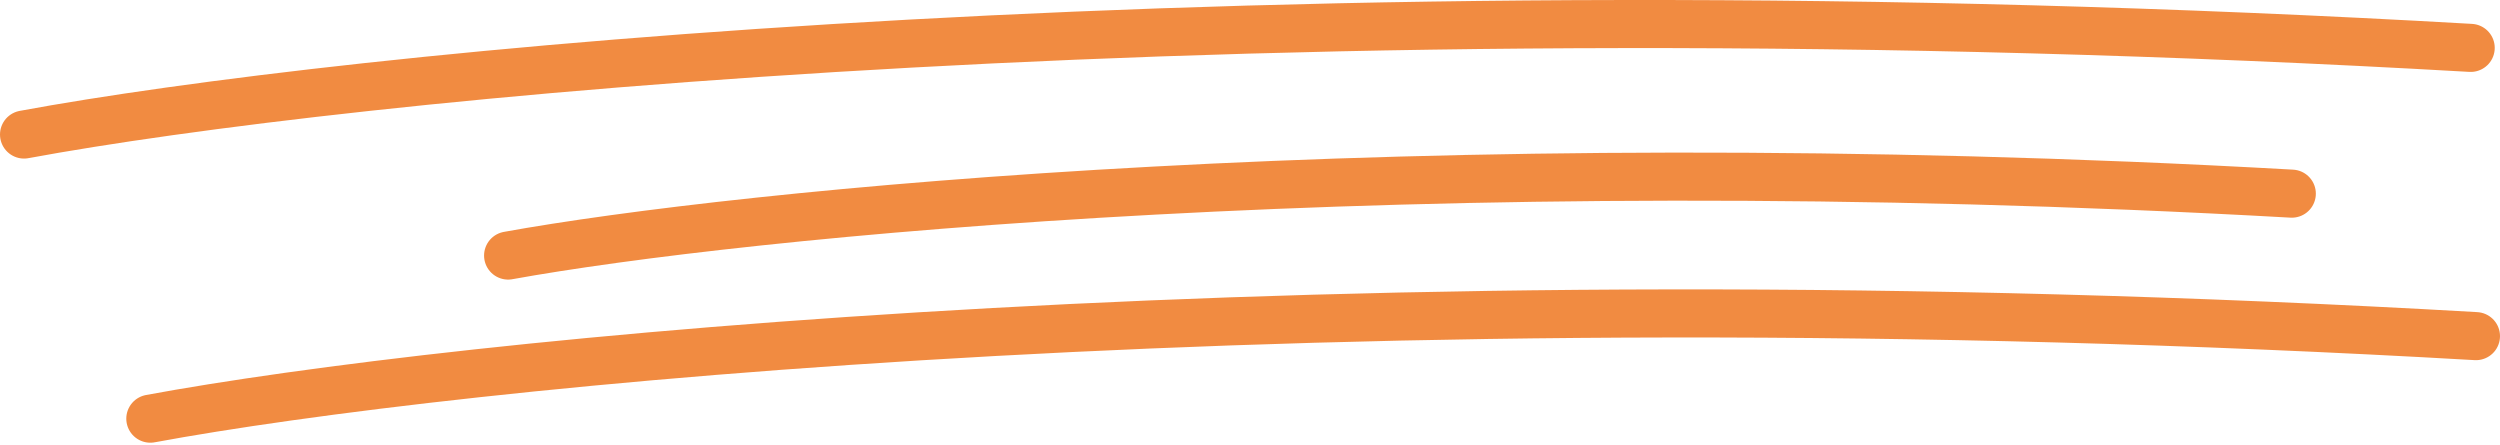
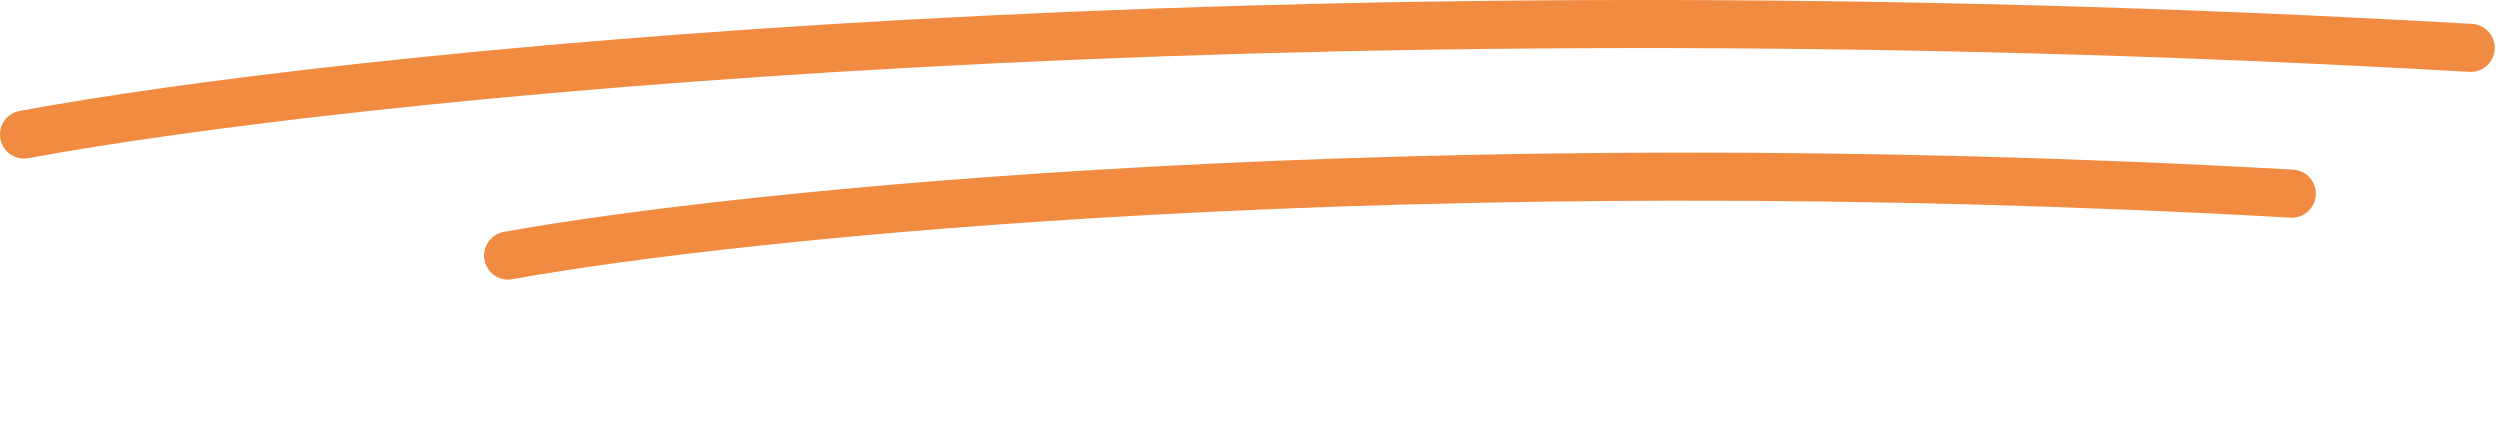
<svg xmlns="http://www.w3.org/2000/svg" width="208" height="37" viewBox="0 0 208 37" fill="none">
  <path d="M2 11.193C27.974 6.387 105.051 -1.784 205.562 3.984" stroke="#F18B41" stroke-width="4" stroke-linecap="round" />
  <path d="M42.274 21.262C61.211 17.829 117.402 11.993 190.678 16.112" stroke="#F18B41" stroke-width="4" stroke-linecap="round" />
-   <path d="M12.507 34.833C37.196 30.255 110.46 22.474 206 27.966" stroke="#F18B41" stroke-width="4" stroke-linecap="round" />
</svg>